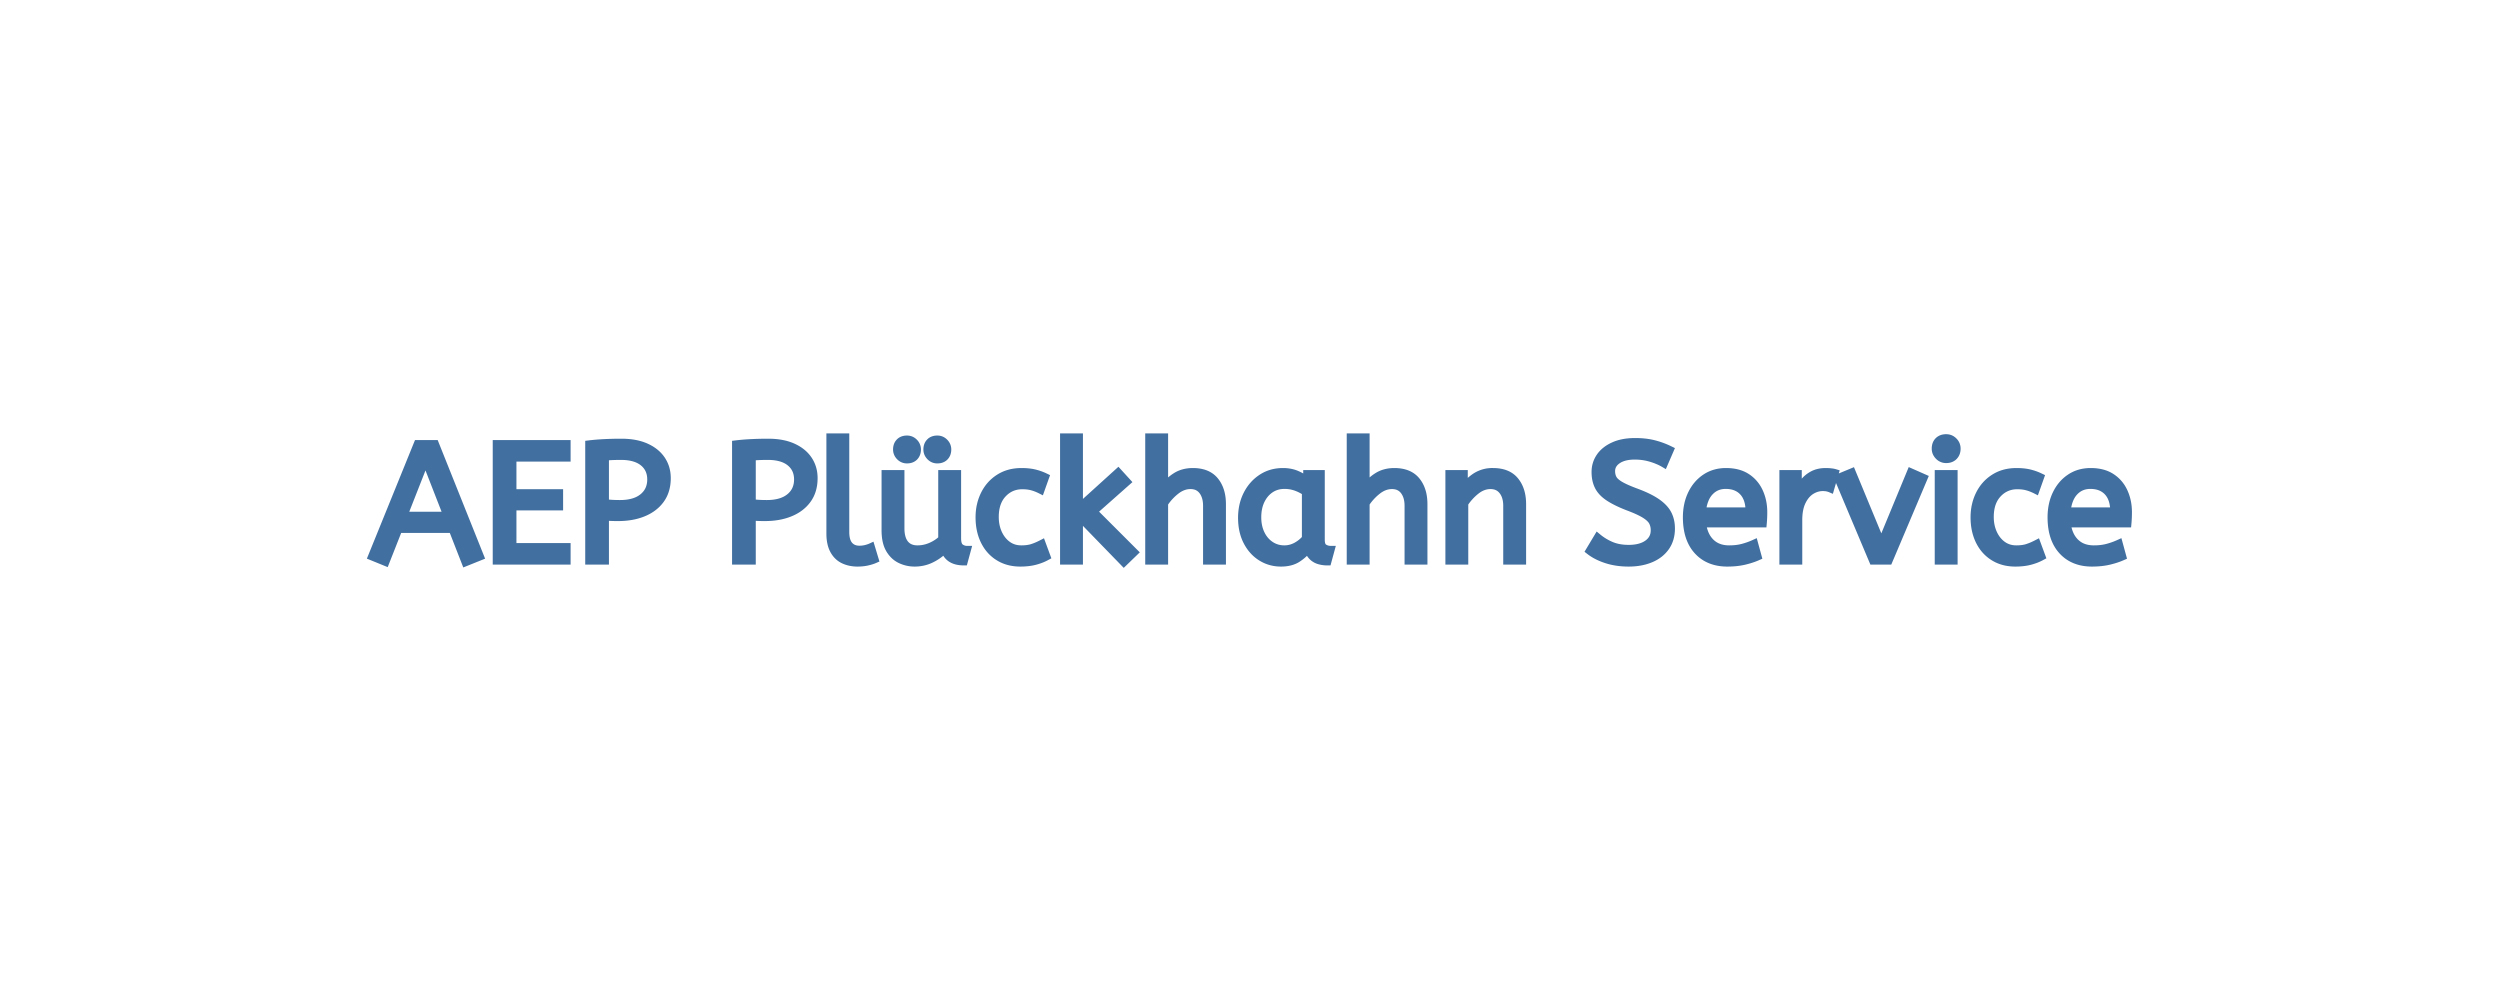
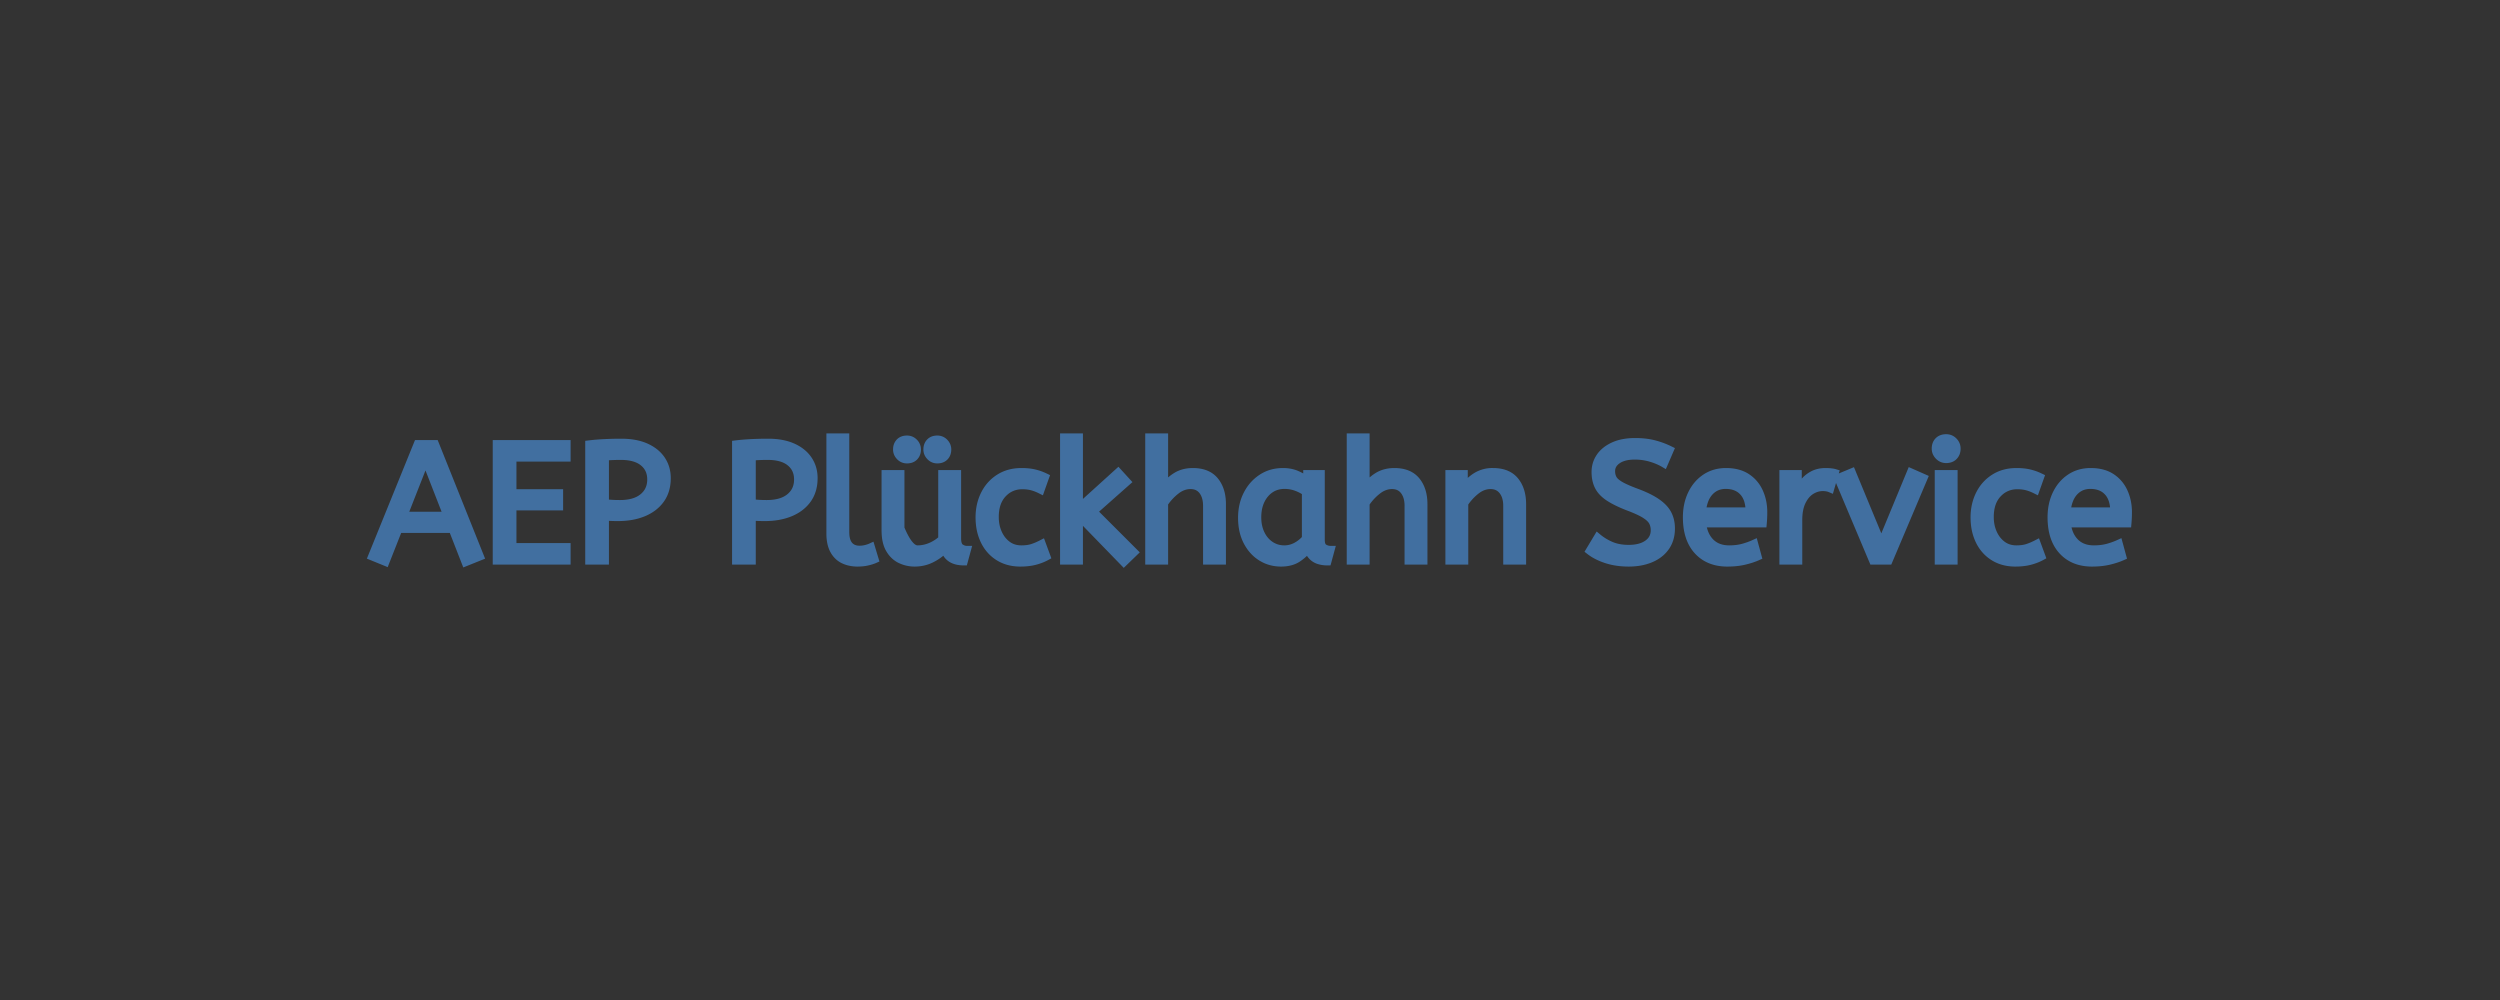
<svg xmlns="http://www.w3.org/2000/svg" width="300" height="120" viewBox="0 0 300 120">
  <rect x="0" y="0" width="300" height="120" fill="#333333" stroke="none" />
  <g id="svgGroup" stroke-linecap="round" fill-rule="evenodd" font-size="9pt" stroke="#416fa0" stroke-width="0.25mm" fill="#416fa0" style="stroke:#416fa0;stroke-width:0.25mm;fill:#416fa0">
-     <path d="M 0 120 L 300 120 L 300 0 L 0 0 L 0 120 Z" id="rectlayer" stroke-width="0" fill="#fff" style="stroke-width:0;fill:#fff" />
-     <path d="M 68 67.277 L 59.6 67.277 L 59.6 53.277 L 68 53.277 L 68 54.917 L 61.5 54.917 L 61.5 59.177 L 67.1 59.177 L 67.1 60.777 L 61.5 60.777 L 61.5 65.637 L 68 65.637 L 68 67.277 Z M 190.76 66.097 L 191.72 64.497 Q 192.44 65.097 193.34 65.477 Q 194.24 65.857 195.44 65.857 Q 196.88 65.857 197.72 65.257 Q 198.56 64.657 198.56 63.637 Q 198.56 63.057 198.32 62.607 Q 198.08 62.157 197.39 61.727 Q 196.7 61.297 195.36 60.797 Q 193.92 60.237 193.06 59.667 Q 192.2 59.097 191.83 58.367 Q 191.46 57.637 191.46 56.637 Q 191.46 55.637 192.01 54.827 Q 192.56 54.017 193.63 53.527 Q 194.7 53.037 196.22 53.037 Q 197.46 53.037 198.45 53.287 Q 199.44 53.537 200.38 53.997 L 199.68 55.617 Q 199 55.217 198.09 54.947 Q 197.18 54.677 196.18 54.677 Q 194.86 54.677 194.1 55.197 Q 193.34 55.717 193.34 56.537 Q 193.34 57.057 193.56 57.457 Q 193.78 57.857 194.43 58.237 Q 195.08 58.617 196.38 59.097 Q 197.94 59.677 198.85 60.317 Q 199.76 60.957 200.14 61.707 Q 200.52 62.457 200.52 63.417 Q 200.52 64.717 199.87 65.637 Q 199.22 66.557 198.07 67.037 Q 196.92 67.517 195.44 67.517 Q 193.98 67.517 192.78 67.127 Q 191.58 66.737 190.76 66.097 Z M 139.7 67.277 L 137.9 67.277 L 137.9 52.477 L 139.7 52.477 L 139.7 58.537 Q 140.26 57.717 141.12 57.177 Q 141.98 56.637 143.14 56.637 Q 144.9 56.637 145.77 57.697 Q 146.64 58.757 146.64 60.497 L 146.64 67.277 L 144.84 67.277 L 144.84 60.697 Q 144.84 59.577 144.32 58.897 Q 143.8 58.217 142.86 58.217 Q 141.94 58.217 141.11 58.867 Q 140.28 59.517 139.7 60.397 L 139.7 67.277 Z M 163.88 67.277 L 162.08 67.277 L 162.08 52.477 L 163.88 52.477 L 163.88 58.537 Q 164.44 57.717 165.3 57.177 Q 166.16 56.637 167.32 56.637 Q 169.08 56.637 169.95 57.697 Q 170.82 58.757 170.82 60.497 L 170.82 67.277 L 169.02 67.277 L 169.02 60.697 Q 169.02 59.577 168.5 58.897 Q 167.98 58.217 167.04 58.217 Q 166.12 58.217 165.29 58.867 Q 164.46 59.517 163.88 60.397 L 163.88 67.277 Z M 136.1 66.277 L 134.86 67.477 L 129.48 61.937 L 129.48 67.277 L 127.68 67.277 L 127.68 52.477 L 129.48 52.477 L 129.48 60.937 L 134.18 56.677 L 135.22 57.817 L 131.2 61.377 L 136.1 66.277 Z M 106.26 63.637 L 106.26 56.877 L 108.06 56.877 L 108.06 63.397 Q 108.06 64.617 108.58 65.267 Q 109.1 65.917 110.1 65.917 Q 110.92 65.917 111.69 65.587 Q 112.46 65.257 113.06 64.697 L 113.06 56.877 L 114.86 56.877 L 114.86 64.577 Q 114.86 65.437 115.23 65.707 Q 115.6 65.977 116.04 65.977 L 115.66 67.377 Q 113.8 67.377 113.36 65.897 Q 112.66 66.617 111.74 67.067 Q 110.82 67.517 109.76 67.517 Q 108.86 67.517 108.06 67.137 Q 107.26 66.757 106.76 65.907 Q 106.26 65.057 106.26 63.637 Z M 175.72 67.277 L 173.92 67.277 L 173.92 56.877 L 175.66 56.877 L 175.66 58.617 Q 176.22 57.777 177.09 57.207 A 3.692 3.692 0 0 1 179.16 56.637 Q 180.92 56.637 181.79 57.697 Q 182.66 58.757 182.66 60.497 L 182.66 67.277 L 180.86 67.277 L 180.86 60.697 Q 180.86 59.577 180.33 58.897 Q 179.8 58.217 178.86 58.217 Q 177.94 58.217 177.12 58.867 Q 176.3 59.517 175.72 60.397 L 175.72 67.277 Z M 57.6 66.777 L 55.86 67.477 L 54.3 63.477 L 47.82 63.477 L 46.26 67.437 L 44.64 66.777 L 50.12 53.277 L 52.2 53.277 L 57.6 66.777 Z M 211.54 62.817 L 204.26 62.817 Q 204.44 64.277 205.28 65.097 Q 206.12 65.917 207.5 65.917 Q 208.4 65.917 209.12 65.727 Q 209.84 65.537 210.5 65.237 L 210.92 66.777 Q 210.2 67.097 209.3 67.307 Q 208.4 67.517 207.28 67.517 Q 205.04 67.517 203.73 66.087 Q 202.42 64.657 202.42 62.077 Q 202.42 60.517 203.01 59.287 Q 203.6 58.057 204.66 57.347 Q 205.72 56.637 207.12 56.637 Q 208.62 56.637 209.61 57.287 Q 210.6 57.937 211.1 59.037 Q 211.6 60.137 211.6 61.457 Q 211.6 62.157 211.54 62.817 Z M 255.3 62.817 L 248.02 62.817 Q 248.2 64.277 249.04 65.097 Q 249.88 65.917 251.26 65.917 Q 252.16 65.917 252.88 65.727 Q 253.6 65.537 254.26 65.237 L 254.68 66.777 Q 253.96 67.097 253.06 67.307 Q 252.16 67.517 251.04 67.517 Q 248.8 67.517 247.49 66.087 Q 246.18 64.657 246.18 62.077 Q 246.18 60.517 246.77 59.287 Q 247.36 58.057 248.42 57.347 Q 249.48 56.637 250.88 56.637 Q 252.38 56.637 253.37 57.287 Q 254.36 57.937 254.86 59.037 Q 255.36 60.137 255.36 61.457 Q 255.36 62.157 255.3 62.817 Z M 226.64 67.277 L 224.76 67.277 L 220.58 57.357 L 222.22 56.677 L 225.76 65.237 L 229.3 56.677 L 230.84 57.357 L 226.64 67.277 Z M 72.6 67.277 L 70.7 67.277 L 70.7 53.317 Q 71.52 53.217 72.51 53.167 Q 73.5 53.117 74.56 53.117 Q 76.3 53.117 77.52 53.667 Q 78.74 54.217 79.38 55.177 Q 80.02 56.137 80.02 57.377 Q 80.02 58.877 79.28 59.917 Q 78.54 60.957 77.22 61.507 Q 75.9 62.057 74.16 62.057 Q 73.32 62.057 72.6 61.997 L 72.6 67.277 Z M 90.22 67.277 L 88.32 67.277 L 88.32 53.317 Q 89.14 53.217 90.13 53.167 Q 91.12 53.117 92.18 53.117 Q 93.92 53.117 95.14 53.667 Q 96.36 54.217 97 55.177 Q 97.64 56.137 97.64 57.377 Q 97.64 58.877 96.9 59.917 Q 96.16 60.957 94.84 61.507 Q 93.52 62.057 91.78 62.057 Q 90.94 62.057 90.22 61.997 L 90.22 67.277 Z M 125.42 57.257 L 124.88 58.777 Q 124.32 58.497 123.81 58.367 Q 123.3 58.237 122.68 58.237 Q 121.28 58.237 120.33 59.247 Q 119.38 60.257 119.38 62.037 Q 119.38 63.117 119.78 63.997 Q 120.18 64.877 120.89 65.397 Q 121.6 65.917 122.56 65.917 Q 123.32 65.917 123.86 65.747 Q 124.4 65.577 125.02 65.257 L 125.58 66.777 Q 124.96 67.117 124.19 67.317 Q 123.42 67.517 122.44 67.517 Q 120.96 67.517 119.85 66.827 Q 118.74 66.137 118.14 64.907 Q 117.54 63.677 117.54 62.077 Q 117.54 60.577 118.15 59.337 Q 118.76 58.097 119.9 57.367 Q 121.04 56.637 122.58 56.637 Q 123.46 56.637 124.13 56.797 Q 124.8 56.957 125.42 57.257 Z M 244.82 57.257 L 244.28 58.777 Q 243.72 58.497 243.21 58.367 Q 242.7 58.237 242.08 58.237 Q 240.68 58.237 239.73 59.247 Q 238.78 60.257 238.78 62.037 Q 238.78 63.117 239.18 63.997 Q 239.58 64.877 240.29 65.397 Q 241 65.917 241.96 65.917 Q 242.72 65.917 243.26 65.747 Q 243.8 65.577 244.42 65.257 L 244.98 66.777 Q 244.36 67.117 243.59 67.317 Q 242.82 67.517 241.84 67.517 Q 240.36 67.517 239.25 66.827 Q 238.14 66.137 237.54 64.907 Q 236.94 63.677 236.94 62.077 Q 236.94 60.577 237.55 59.337 Q 238.16 58.097 239.3 57.367 Q 240.44 56.637 241.98 56.637 Q 242.86 56.637 243.53 56.797 Q 244.2 56.957 244.82 57.257 Z M 156.86 57.717 L 156.86 56.877 L 158.5 56.877 L 158.5 64.757 Q 158.5 65.517 158.87 65.747 Q 159.24 65.977 159.68 65.977 L 159.3 67.377 A 3.378 3.378 0 0 1 158.317 67.247 A 1.879 1.879 0 0 1 156.98 65.817 Q 156.52 66.457 155.73 66.987 Q 154.94 67.517 153.72 67.517 Q 152.42 67.517 151.36 66.857 Q 150.3 66.197 149.67 64.987 Q 149.04 63.777 149.04 62.137 Q 149.04 60.577 149.67 59.337 Q 150.3 58.097 151.41 57.367 Q 152.52 56.637 153.96 56.637 Q 154.86 56.637 155.59 56.947 Q 156.32 57.257 156.86 57.717 Z M 99.64 64.017 L 99.64 52.477 L 101.44 52.477 L 101.44 63.837 Q 101.44 64.917 101.89 65.437 Q 102.34 65.957 103.14 65.957 Q 103.52 65.957 103.89 65.867 Q 104.26 65.777 104.52 65.657 L 104.96 67.117 Q 104.6 67.277 104.07 67.397 Q 103.54 67.517 102.9 67.517 Q 101.98 67.517 101.24 67.167 Q 100.5 66.817 100.07 66.037 Q 99.64 65.257 99.64 64.017 Z M 215.8 67.277 L 214 67.277 L 214 56.877 L 215.74 56.877 L 215.74 59.137 Q 216 58.477 216.44 57.907 Q 216.88 57.337 217.54 56.987 Q 218.2 56.637 219.08 56.637 Q 219.38 56.637 219.68 56.667 Q 219.98 56.697 220.18 56.757 L 219.64 58.617 Q 219.26 58.457 218.74 58.457 Q 218 58.457 217.33 58.877 Q 216.66 59.297 216.23 60.177 Q 215.8 61.057 215.8 62.417 L 215.8 67.277 Z M 234.44 67.277 L 232.64 67.277 L 232.64 56.877 L 234.44 56.877 L 234.44 67.277 Z M 156.7 64.617 L 156.7 59.037 Q 156.16 58.657 155.51 58.427 Q 154.86 58.197 154.14 58.197 Q 153.18 58.197 152.45 58.687 Q 151.72 59.177 151.3 60.047 Q 150.88 60.917 150.88 62.077 Q 150.88 63.197 151.3 64.067 Q 151.72 64.937 152.46 65.427 Q 153.2 65.917 154.12 65.917 Q 154.88 65.917 155.56 65.547 Q 156.24 65.177 156.7 64.617 Z M 72.6 54.797 L 72.6 60.377 Q 72.92 60.417 73.38 60.447 Q 73.84 60.477 74.4 60.477 Q 76.18 60.477 77.16 59.677 Q 78.14 58.877 78.14 57.537 Q 78.14 56.237 77.2 55.477 Q 76.26 54.717 74.52 54.717 Q 73.98 54.717 73.5 54.737 Q 73.02 54.757 72.6 54.797 Z M 90.22 54.797 L 90.22 60.377 Q 90.54 60.417 91 60.447 Q 91.46 60.477 92.02 60.477 Q 93.8 60.477 94.78 59.677 Q 95.76 58.877 95.76 57.537 Q 95.76 56.237 94.82 55.477 Q 93.88 54.717 92.14 54.717 Q 91.6 54.717 91.12 54.737 Q 90.64 54.757 90.22 54.797 Z M 51.06 55.157 L 48.42 61.877 L 53.68 61.877 L 51.06 55.157 Z M 204.24 61.357 L 209.94 61.357 Q 209.94 59.837 209.18 59.017 Q 208.42 58.197 207.08 58.197 Q 205.92 58.197 205.16 59.007 Q 204.4 59.817 204.24 61.357 Z M 248 61.357 L 253.7 61.357 Q 253.7 59.837 252.94 59.017 Q 252.18 58.197 250.84 58.197 Q 249.68 58.197 248.92 59.007 Q 248.16 59.817 248 61.357 Z M 233.54 55.097 Q 233.02 55.097 232.65 54.717 Q 232.28 54.337 232.28 53.837 Q 232.28 53.257 232.62 52.917 Q 232.96 52.577 233.54 52.577 Q 234.06 52.577 234.43 52.947 Q 234.8 53.317 234.8 53.837 Q 234.8 54.397 234.46 54.747 Q 234.12 55.097 233.54 55.097 Z M 108.84 55.137 Q 108.34 55.137 107.99 54.777 Q 107.64 54.417 107.64 53.937 Q 107.64 53.397 107.96 53.067 Q 108.28 52.737 108.84 52.737 Q 109.34 52.737 109.69 53.097 A 1.167 1.167 0 0 1 110.04 53.937 Q 110.04 54.477 109.72 54.807 Q 109.4 55.137 108.84 55.137 Z M 112.48 55.137 Q 111.98 55.137 111.63 54.777 Q 111.28 54.417 111.28 53.937 Q 111.28 53.397 111.6 53.067 Q 111.92 52.737 112.48 52.737 Q 112.98 52.737 113.33 53.097 Q 113.68 53.457 113.68 53.937 Q 113.68 54.477 113.36 54.807 Q 113.04 55.137 112.48 55.137 Z" />
+     <path d="M 68 67.277 L 59.6 67.277 L 59.6 53.277 L 68 53.277 L 68 54.917 L 61.5 54.917 L 61.5 59.177 L 67.1 59.177 L 67.1 60.777 L 61.5 60.777 L 61.5 65.637 L 68 65.637 L 68 67.277 Z M 190.76 66.097 L 191.72 64.497 Q 192.44 65.097 193.34 65.477 Q 194.24 65.857 195.44 65.857 Q 196.88 65.857 197.72 65.257 Q 198.56 64.657 198.56 63.637 Q 198.56 63.057 198.32 62.607 Q 198.08 62.157 197.39 61.727 Q 196.7 61.297 195.36 60.797 Q 193.92 60.237 193.06 59.667 Q 192.2 59.097 191.83 58.367 Q 191.46 57.637 191.46 56.637 Q 191.46 55.637 192.01 54.827 Q 192.56 54.017 193.63 53.527 Q 194.7 53.037 196.22 53.037 Q 197.46 53.037 198.45 53.287 Q 199.44 53.537 200.38 53.997 L 199.68 55.617 Q 199 55.217 198.09 54.947 Q 197.18 54.677 196.18 54.677 Q 194.86 54.677 194.1 55.197 Q 193.34 55.717 193.34 56.537 Q 193.34 57.057 193.56 57.457 Q 193.78 57.857 194.43 58.237 Q 195.08 58.617 196.38 59.097 Q 197.94 59.677 198.85 60.317 Q 199.76 60.957 200.14 61.707 Q 200.52 62.457 200.52 63.417 Q 200.52 64.717 199.87 65.637 Q 199.22 66.557 198.07 67.037 Q 196.92 67.517 195.44 67.517 Q 193.98 67.517 192.78 67.127 Q 191.58 66.737 190.76 66.097 Z M 139.7 67.277 L 137.9 67.277 L 137.9 52.477 L 139.7 52.477 L 139.7 58.537 Q 140.26 57.717 141.12 57.177 Q 141.98 56.637 143.14 56.637 Q 144.9 56.637 145.77 57.697 Q 146.64 58.757 146.64 60.497 L 146.64 67.277 L 144.84 67.277 L 144.84 60.697 Q 144.84 59.577 144.32 58.897 Q 143.8 58.217 142.86 58.217 Q 141.94 58.217 141.11 58.867 Q 140.28 59.517 139.7 60.397 L 139.7 67.277 Z M 163.88 67.277 L 162.08 67.277 L 162.08 52.477 L 163.88 52.477 L 163.88 58.537 Q 164.44 57.717 165.3 57.177 Q 166.16 56.637 167.32 56.637 Q 169.08 56.637 169.95 57.697 Q 170.82 58.757 170.82 60.497 L 170.82 67.277 L 169.02 67.277 L 169.02 60.697 Q 169.02 59.577 168.5 58.897 Q 167.98 58.217 167.04 58.217 Q 166.12 58.217 165.29 58.867 Q 164.46 59.517 163.88 60.397 L 163.88 67.277 Z M 136.1 66.277 L 134.86 67.477 L 129.48 61.937 L 129.48 67.277 L 127.68 67.277 L 127.68 52.477 L 129.48 52.477 L 129.48 60.937 L 134.18 56.677 L 135.22 57.817 L 131.2 61.377 L 136.1 66.277 Z M 106.26 63.637 L 106.26 56.877 L 108.06 56.877 L 108.06 63.397 Q 109.1 65.917 110.1 65.917 Q 110.92 65.917 111.69 65.587 Q 112.46 65.257 113.06 64.697 L 113.06 56.877 L 114.86 56.877 L 114.86 64.577 Q 114.86 65.437 115.23 65.707 Q 115.6 65.977 116.04 65.977 L 115.66 67.377 Q 113.8 67.377 113.36 65.897 Q 112.66 66.617 111.74 67.067 Q 110.82 67.517 109.76 67.517 Q 108.86 67.517 108.06 67.137 Q 107.26 66.757 106.76 65.907 Q 106.26 65.057 106.26 63.637 Z M 175.72 67.277 L 173.92 67.277 L 173.92 56.877 L 175.66 56.877 L 175.66 58.617 Q 176.22 57.777 177.09 57.207 A 3.692 3.692 0 0 1 179.16 56.637 Q 180.92 56.637 181.79 57.697 Q 182.66 58.757 182.66 60.497 L 182.66 67.277 L 180.86 67.277 L 180.86 60.697 Q 180.86 59.577 180.33 58.897 Q 179.8 58.217 178.86 58.217 Q 177.94 58.217 177.12 58.867 Q 176.3 59.517 175.72 60.397 L 175.72 67.277 Z M 57.6 66.777 L 55.86 67.477 L 54.3 63.477 L 47.82 63.477 L 46.26 67.437 L 44.64 66.777 L 50.12 53.277 L 52.2 53.277 L 57.6 66.777 Z M 211.54 62.817 L 204.26 62.817 Q 204.44 64.277 205.28 65.097 Q 206.12 65.917 207.5 65.917 Q 208.4 65.917 209.12 65.727 Q 209.84 65.537 210.5 65.237 L 210.92 66.777 Q 210.2 67.097 209.3 67.307 Q 208.4 67.517 207.28 67.517 Q 205.04 67.517 203.73 66.087 Q 202.42 64.657 202.42 62.077 Q 202.42 60.517 203.01 59.287 Q 203.6 58.057 204.66 57.347 Q 205.72 56.637 207.12 56.637 Q 208.62 56.637 209.61 57.287 Q 210.6 57.937 211.1 59.037 Q 211.6 60.137 211.6 61.457 Q 211.6 62.157 211.54 62.817 Z M 255.3 62.817 L 248.02 62.817 Q 248.2 64.277 249.04 65.097 Q 249.88 65.917 251.26 65.917 Q 252.16 65.917 252.88 65.727 Q 253.6 65.537 254.26 65.237 L 254.68 66.777 Q 253.96 67.097 253.06 67.307 Q 252.16 67.517 251.04 67.517 Q 248.8 67.517 247.49 66.087 Q 246.18 64.657 246.18 62.077 Q 246.18 60.517 246.77 59.287 Q 247.36 58.057 248.42 57.347 Q 249.48 56.637 250.88 56.637 Q 252.38 56.637 253.37 57.287 Q 254.36 57.937 254.86 59.037 Q 255.36 60.137 255.36 61.457 Q 255.36 62.157 255.3 62.817 Z M 226.64 67.277 L 224.76 67.277 L 220.58 57.357 L 222.22 56.677 L 225.76 65.237 L 229.3 56.677 L 230.84 57.357 L 226.64 67.277 Z M 72.6 67.277 L 70.7 67.277 L 70.7 53.317 Q 71.52 53.217 72.51 53.167 Q 73.5 53.117 74.56 53.117 Q 76.3 53.117 77.52 53.667 Q 78.74 54.217 79.38 55.177 Q 80.02 56.137 80.02 57.377 Q 80.02 58.877 79.28 59.917 Q 78.54 60.957 77.22 61.507 Q 75.9 62.057 74.16 62.057 Q 73.32 62.057 72.6 61.997 L 72.6 67.277 Z M 90.22 67.277 L 88.32 67.277 L 88.32 53.317 Q 89.14 53.217 90.13 53.167 Q 91.12 53.117 92.18 53.117 Q 93.92 53.117 95.14 53.667 Q 96.36 54.217 97 55.177 Q 97.64 56.137 97.64 57.377 Q 97.64 58.877 96.9 59.917 Q 96.16 60.957 94.84 61.507 Q 93.52 62.057 91.78 62.057 Q 90.94 62.057 90.22 61.997 L 90.22 67.277 Z M 125.42 57.257 L 124.88 58.777 Q 124.32 58.497 123.81 58.367 Q 123.3 58.237 122.68 58.237 Q 121.28 58.237 120.33 59.247 Q 119.38 60.257 119.38 62.037 Q 119.38 63.117 119.78 63.997 Q 120.18 64.877 120.89 65.397 Q 121.6 65.917 122.56 65.917 Q 123.32 65.917 123.86 65.747 Q 124.4 65.577 125.02 65.257 L 125.58 66.777 Q 124.96 67.117 124.19 67.317 Q 123.42 67.517 122.44 67.517 Q 120.96 67.517 119.85 66.827 Q 118.74 66.137 118.14 64.907 Q 117.54 63.677 117.54 62.077 Q 117.54 60.577 118.15 59.337 Q 118.76 58.097 119.9 57.367 Q 121.04 56.637 122.58 56.637 Q 123.46 56.637 124.13 56.797 Q 124.8 56.957 125.42 57.257 Z M 244.82 57.257 L 244.28 58.777 Q 243.72 58.497 243.21 58.367 Q 242.7 58.237 242.08 58.237 Q 240.68 58.237 239.73 59.247 Q 238.78 60.257 238.78 62.037 Q 238.78 63.117 239.18 63.997 Q 239.58 64.877 240.29 65.397 Q 241 65.917 241.96 65.917 Q 242.72 65.917 243.26 65.747 Q 243.8 65.577 244.42 65.257 L 244.98 66.777 Q 244.36 67.117 243.59 67.317 Q 242.82 67.517 241.84 67.517 Q 240.36 67.517 239.25 66.827 Q 238.14 66.137 237.54 64.907 Q 236.94 63.677 236.94 62.077 Q 236.94 60.577 237.55 59.337 Q 238.16 58.097 239.3 57.367 Q 240.44 56.637 241.98 56.637 Q 242.86 56.637 243.53 56.797 Q 244.2 56.957 244.82 57.257 Z M 156.86 57.717 L 156.86 56.877 L 158.5 56.877 L 158.5 64.757 Q 158.5 65.517 158.87 65.747 Q 159.24 65.977 159.68 65.977 L 159.3 67.377 A 3.378 3.378 0 0 1 158.317 67.247 A 1.879 1.879 0 0 1 156.98 65.817 Q 156.52 66.457 155.73 66.987 Q 154.94 67.517 153.72 67.517 Q 152.42 67.517 151.36 66.857 Q 150.3 66.197 149.67 64.987 Q 149.04 63.777 149.04 62.137 Q 149.04 60.577 149.67 59.337 Q 150.3 58.097 151.41 57.367 Q 152.52 56.637 153.96 56.637 Q 154.86 56.637 155.59 56.947 Q 156.32 57.257 156.86 57.717 Z M 99.64 64.017 L 99.64 52.477 L 101.44 52.477 L 101.44 63.837 Q 101.44 64.917 101.89 65.437 Q 102.34 65.957 103.14 65.957 Q 103.52 65.957 103.89 65.867 Q 104.26 65.777 104.52 65.657 L 104.96 67.117 Q 104.6 67.277 104.07 67.397 Q 103.54 67.517 102.9 67.517 Q 101.98 67.517 101.24 67.167 Q 100.5 66.817 100.07 66.037 Q 99.64 65.257 99.64 64.017 Z M 215.8 67.277 L 214 67.277 L 214 56.877 L 215.74 56.877 L 215.74 59.137 Q 216 58.477 216.44 57.907 Q 216.88 57.337 217.54 56.987 Q 218.2 56.637 219.08 56.637 Q 219.38 56.637 219.68 56.667 Q 219.98 56.697 220.18 56.757 L 219.64 58.617 Q 219.26 58.457 218.74 58.457 Q 218 58.457 217.33 58.877 Q 216.66 59.297 216.23 60.177 Q 215.8 61.057 215.8 62.417 L 215.8 67.277 Z M 234.44 67.277 L 232.64 67.277 L 232.64 56.877 L 234.44 56.877 L 234.44 67.277 Z M 156.7 64.617 L 156.7 59.037 Q 156.16 58.657 155.51 58.427 Q 154.86 58.197 154.14 58.197 Q 153.18 58.197 152.45 58.687 Q 151.72 59.177 151.3 60.047 Q 150.88 60.917 150.88 62.077 Q 150.88 63.197 151.3 64.067 Q 151.72 64.937 152.46 65.427 Q 153.2 65.917 154.12 65.917 Q 154.88 65.917 155.56 65.547 Q 156.24 65.177 156.7 64.617 Z M 72.6 54.797 L 72.6 60.377 Q 72.92 60.417 73.38 60.447 Q 73.84 60.477 74.4 60.477 Q 76.18 60.477 77.16 59.677 Q 78.14 58.877 78.14 57.537 Q 78.14 56.237 77.2 55.477 Q 76.26 54.717 74.52 54.717 Q 73.98 54.717 73.5 54.737 Q 73.02 54.757 72.6 54.797 Z M 90.22 54.797 L 90.22 60.377 Q 90.54 60.417 91 60.447 Q 91.46 60.477 92.02 60.477 Q 93.8 60.477 94.78 59.677 Q 95.76 58.877 95.76 57.537 Q 95.76 56.237 94.82 55.477 Q 93.88 54.717 92.14 54.717 Q 91.6 54.717 91.12 54.737 Q 90.64 54.757 90.22 54.797 Z M 51.06 55.157 L 48.42 61.877 L 53.68 61.877 L 51.06 55.157 Z M 204.24 61.357 L 209.94 61.357 Q 209.94 59.837 209.18 59.017 Q 208.42 58.197 207.08 58.197 Q 205.92 58.197 205.16 59.007 Q 204.4 59.817 204.24 61.357 Z M 248 61.357 L 253.7 61.357 Q 253.7 59.837 252.94 59.017 Q 252.18 58.197 250.84 58.197 Q 249.68 58.197 248.92 59.007 Q 248.16 59.817 248 61.357 Z M 233.54 55.097 Q 233.02 55.097 232.65 54.717 Q 232.28 54.337 232.28 53.837 Q 232.28 53.257 232.62 52.917 Q 232.96 52.577 233.54 52.577 Q 234.06 52.577 234.43 52.947 Q 234.8 53.317 234.8 53.837 Q 234.8 54.397 234.46 54.747 Q 234.12 55.097 233.54 55.097 Z M 108.84 55.137 Q 108.34 55.137 107.99 54.777 Q 107.64 54.417 107.64 53.937 Q 107.64 53.397 107.96 53.067 Q 108.28 52.737 108.84 52.737 Q 109.34 52.737 109.69 53.097 A 1.167 1.167 0 0 1 110.04 53.937 Q 110.04 54.477 109.72 54.807 Q 109.4 55.137 108.84 55.137 Z M 112.48 55.137 Q 111.98 55.137 111.63 54.777 Q 111.28 54.417 111.28 53.937 Q 111.28 53.397 111.6 53.067 Q 111.92 52.737 112.48 52.737 Q 112.98 52.737 113.33 53.097 Q 113.68 53.457 113.68 53.937 Q 113.68 54.477 113.36 54.807 Q 113.04 55.137 112.48 55.137 Z" />
  </g>
</svg>